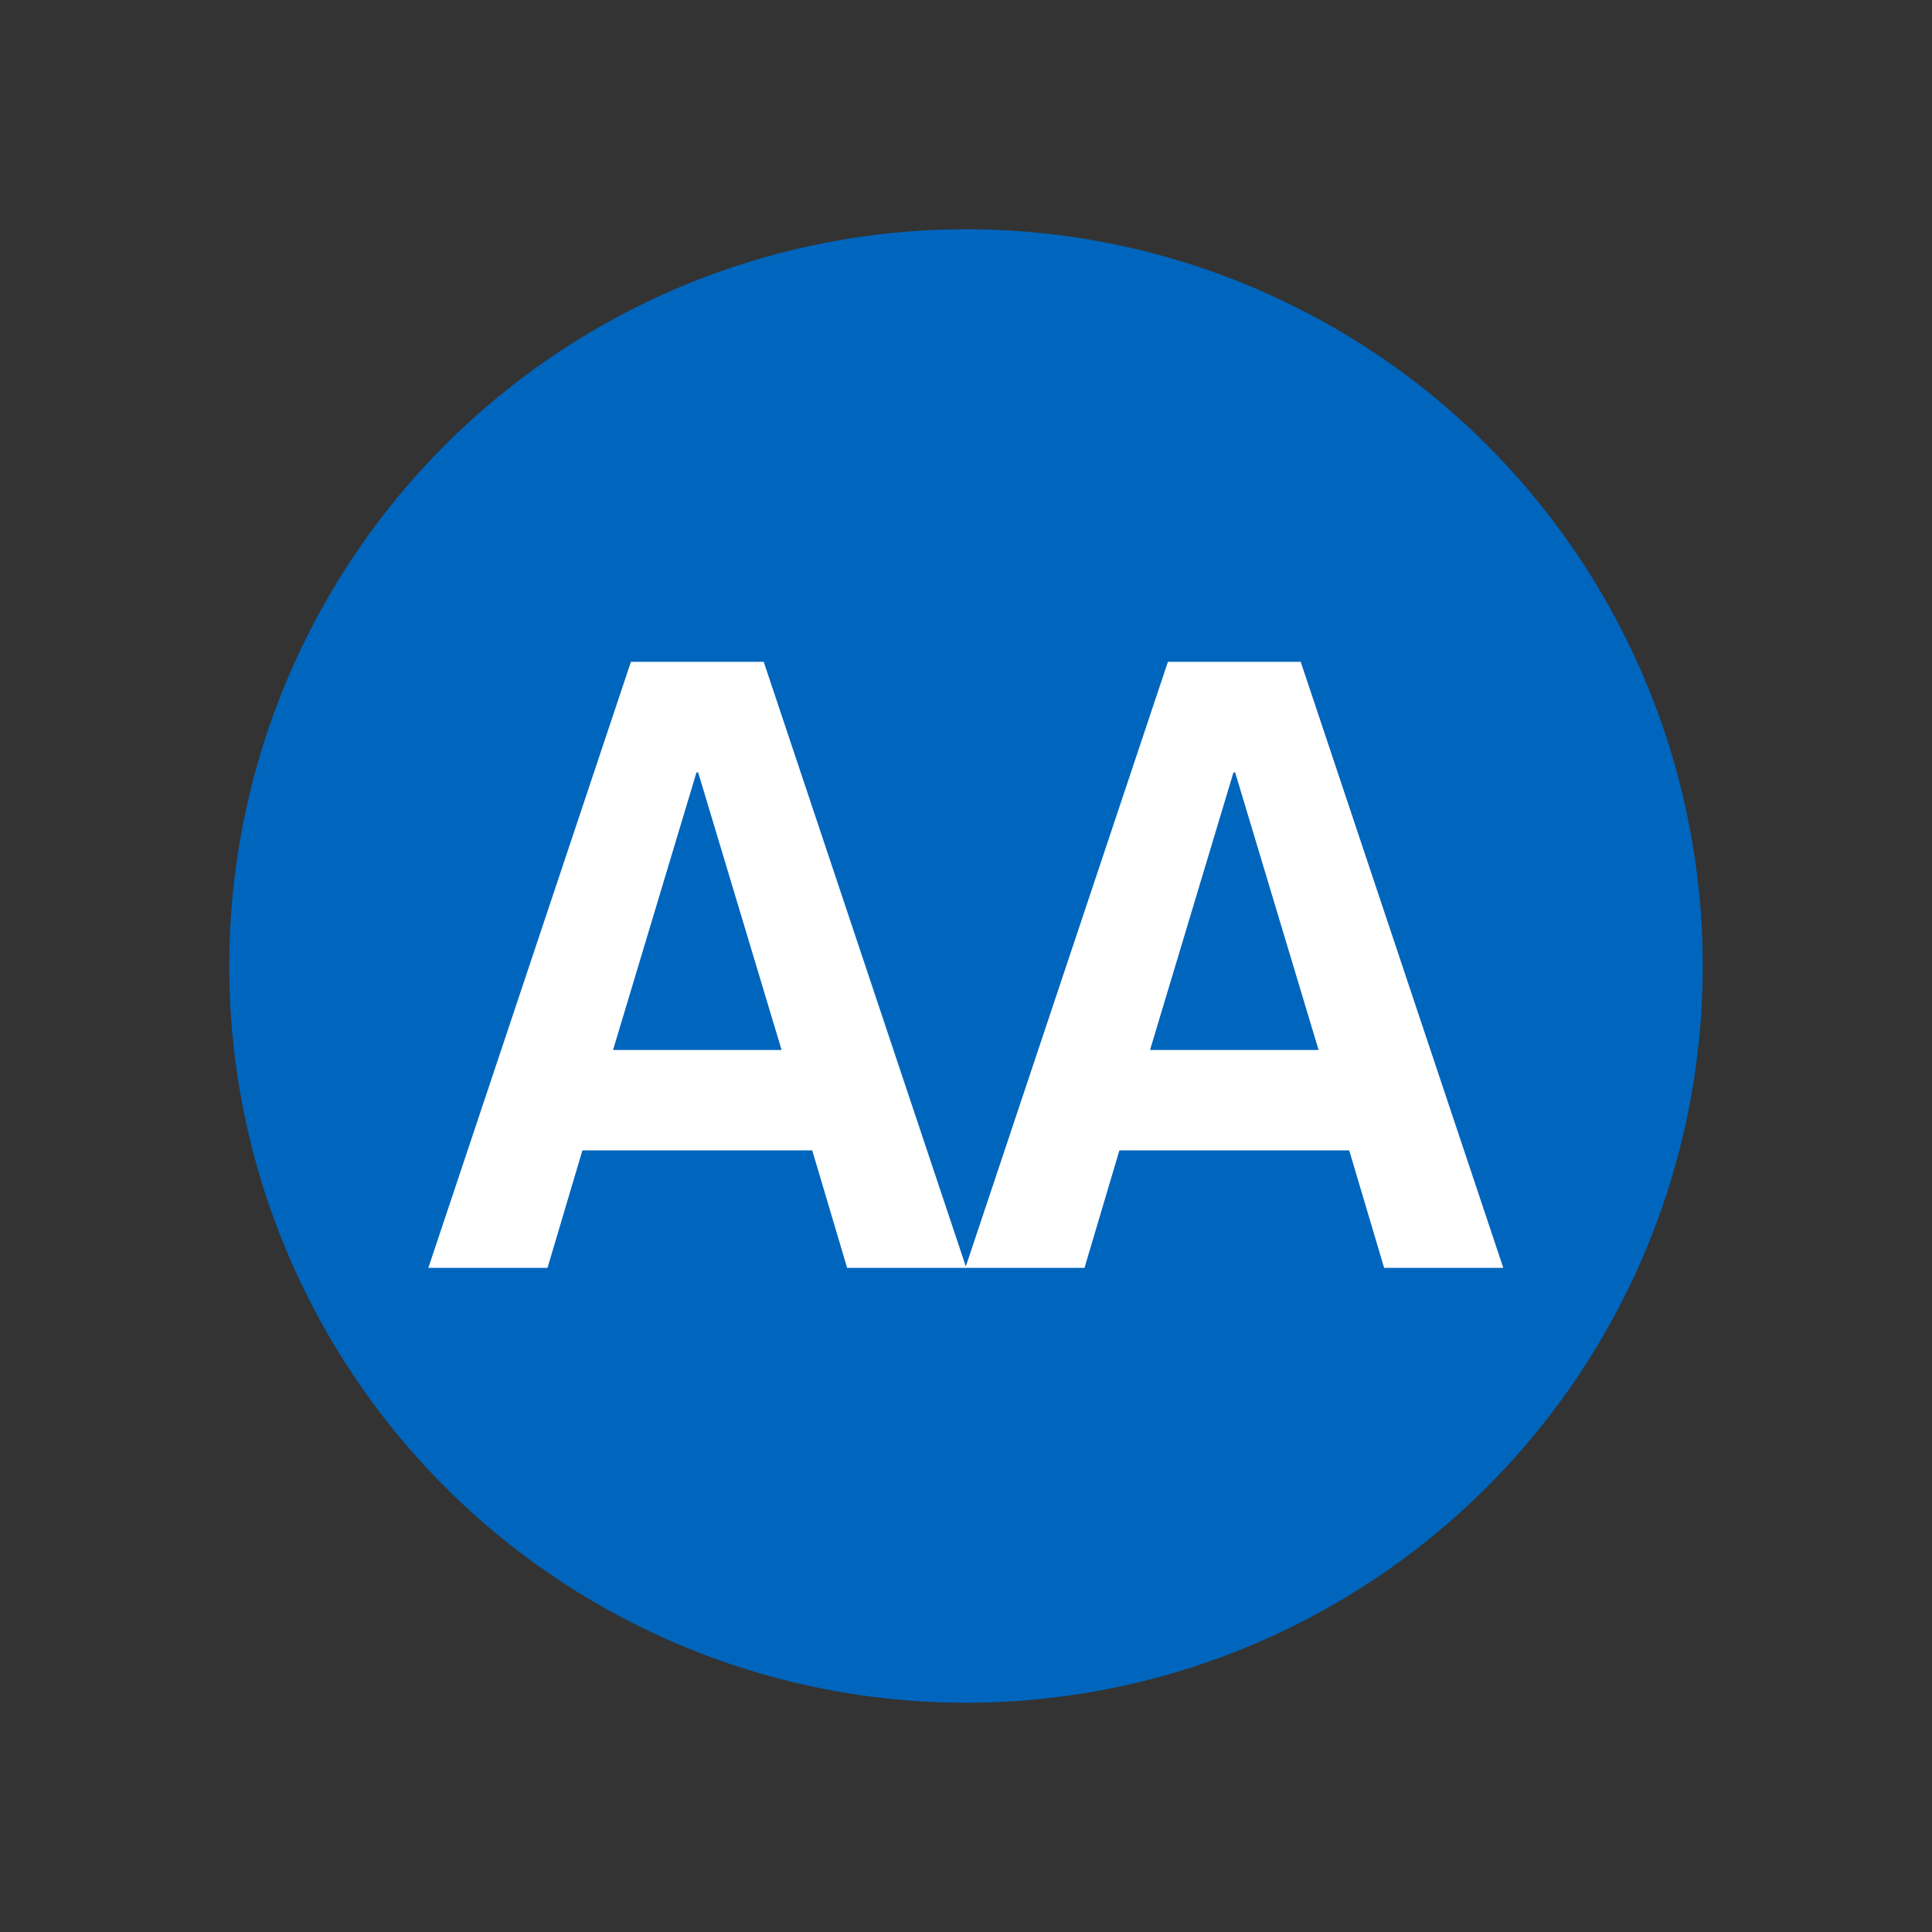
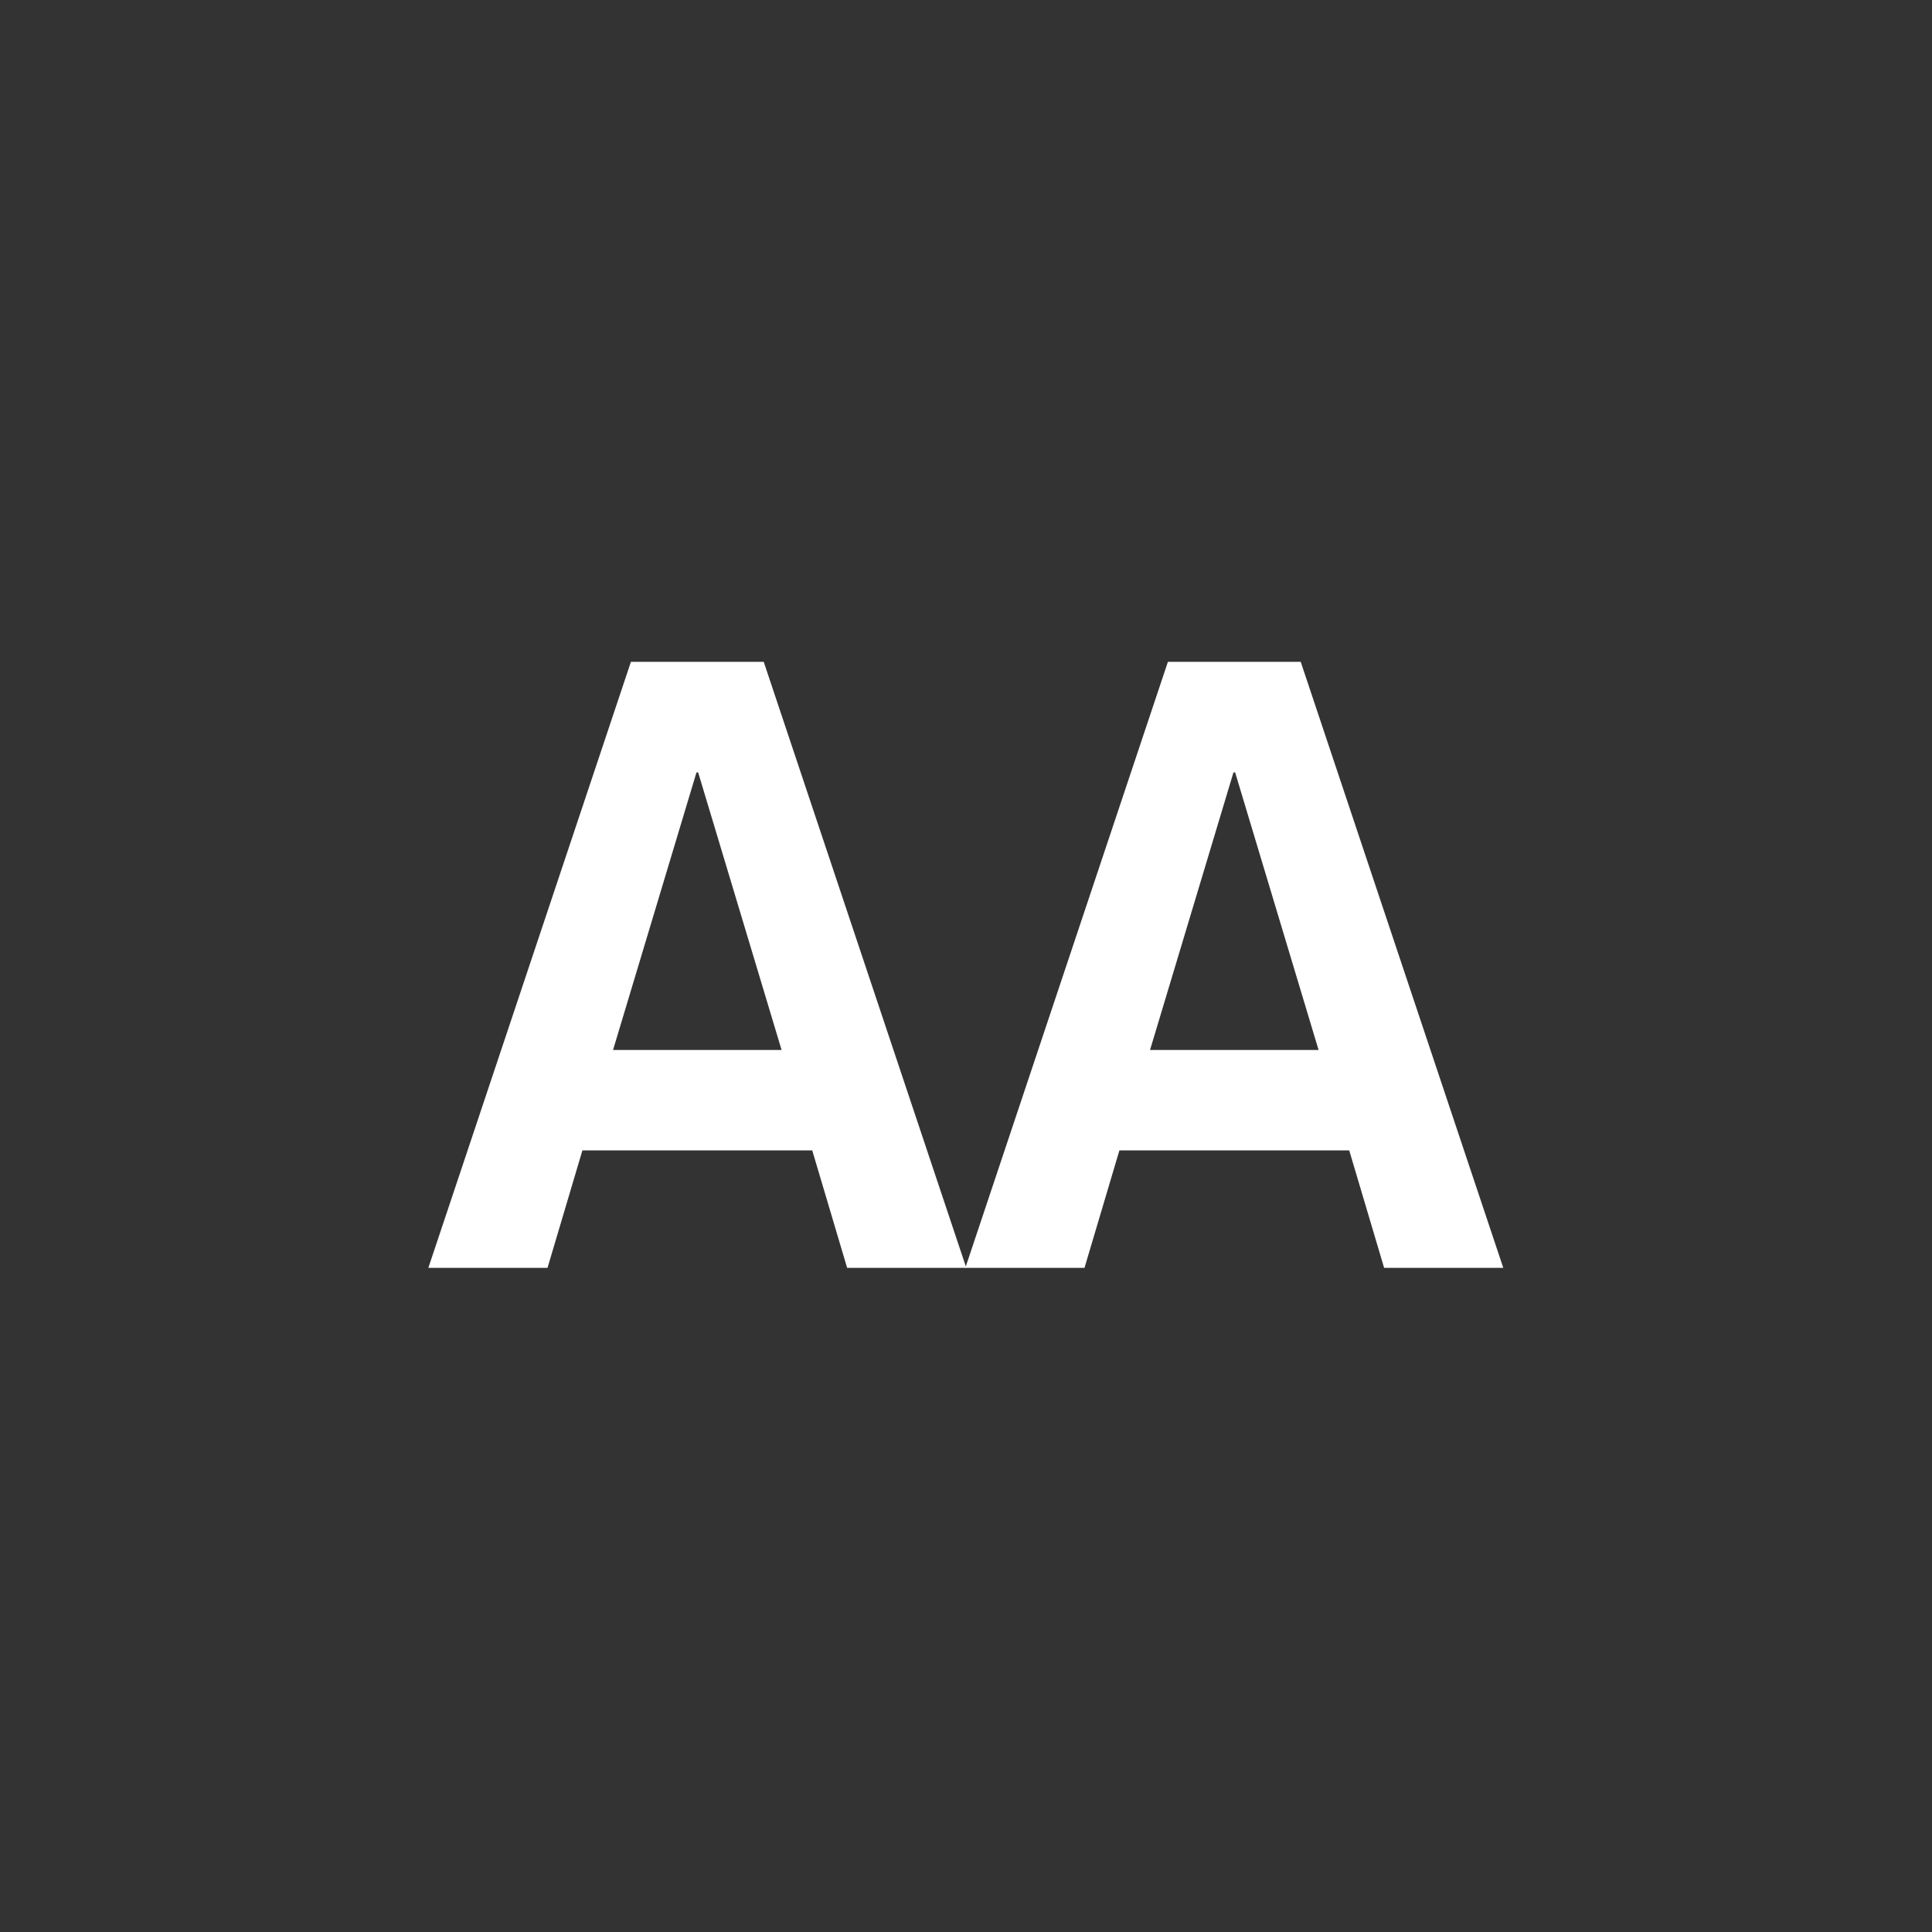
<svg xmlns="http://www.w3.org/2000/svg" height="74.9" width="74.9">
  <rect width="100%" height="100%" fill="#333333" stroke="none" />
-   <circle transform="translate(0.478,-7.6294e-7)" cy="37.45" cx="36.972" r="28.563" fill="#0065bd" />
  <g fill="#FFF">
    <path d="m24.46,25.657h5.148l7.854,23.496h-4.62l-1.353-4.554h-8.91l-1.353,4.554h-4.62l7.854-23.496m2.607,4.29h-0.066l-3.234,10.758h6.534l-3.234-10.758" />
    <path d="m45.278,25.657h5.148l7.854,23.496h-4.62l-1.353-4.554h-8.91l-1.353,4.554h-4.62l7.854-23.496m2.607,4.29h-0.066l-3.234,10.758h6.534l-3.234-10.758" />
  </g>
</svg>